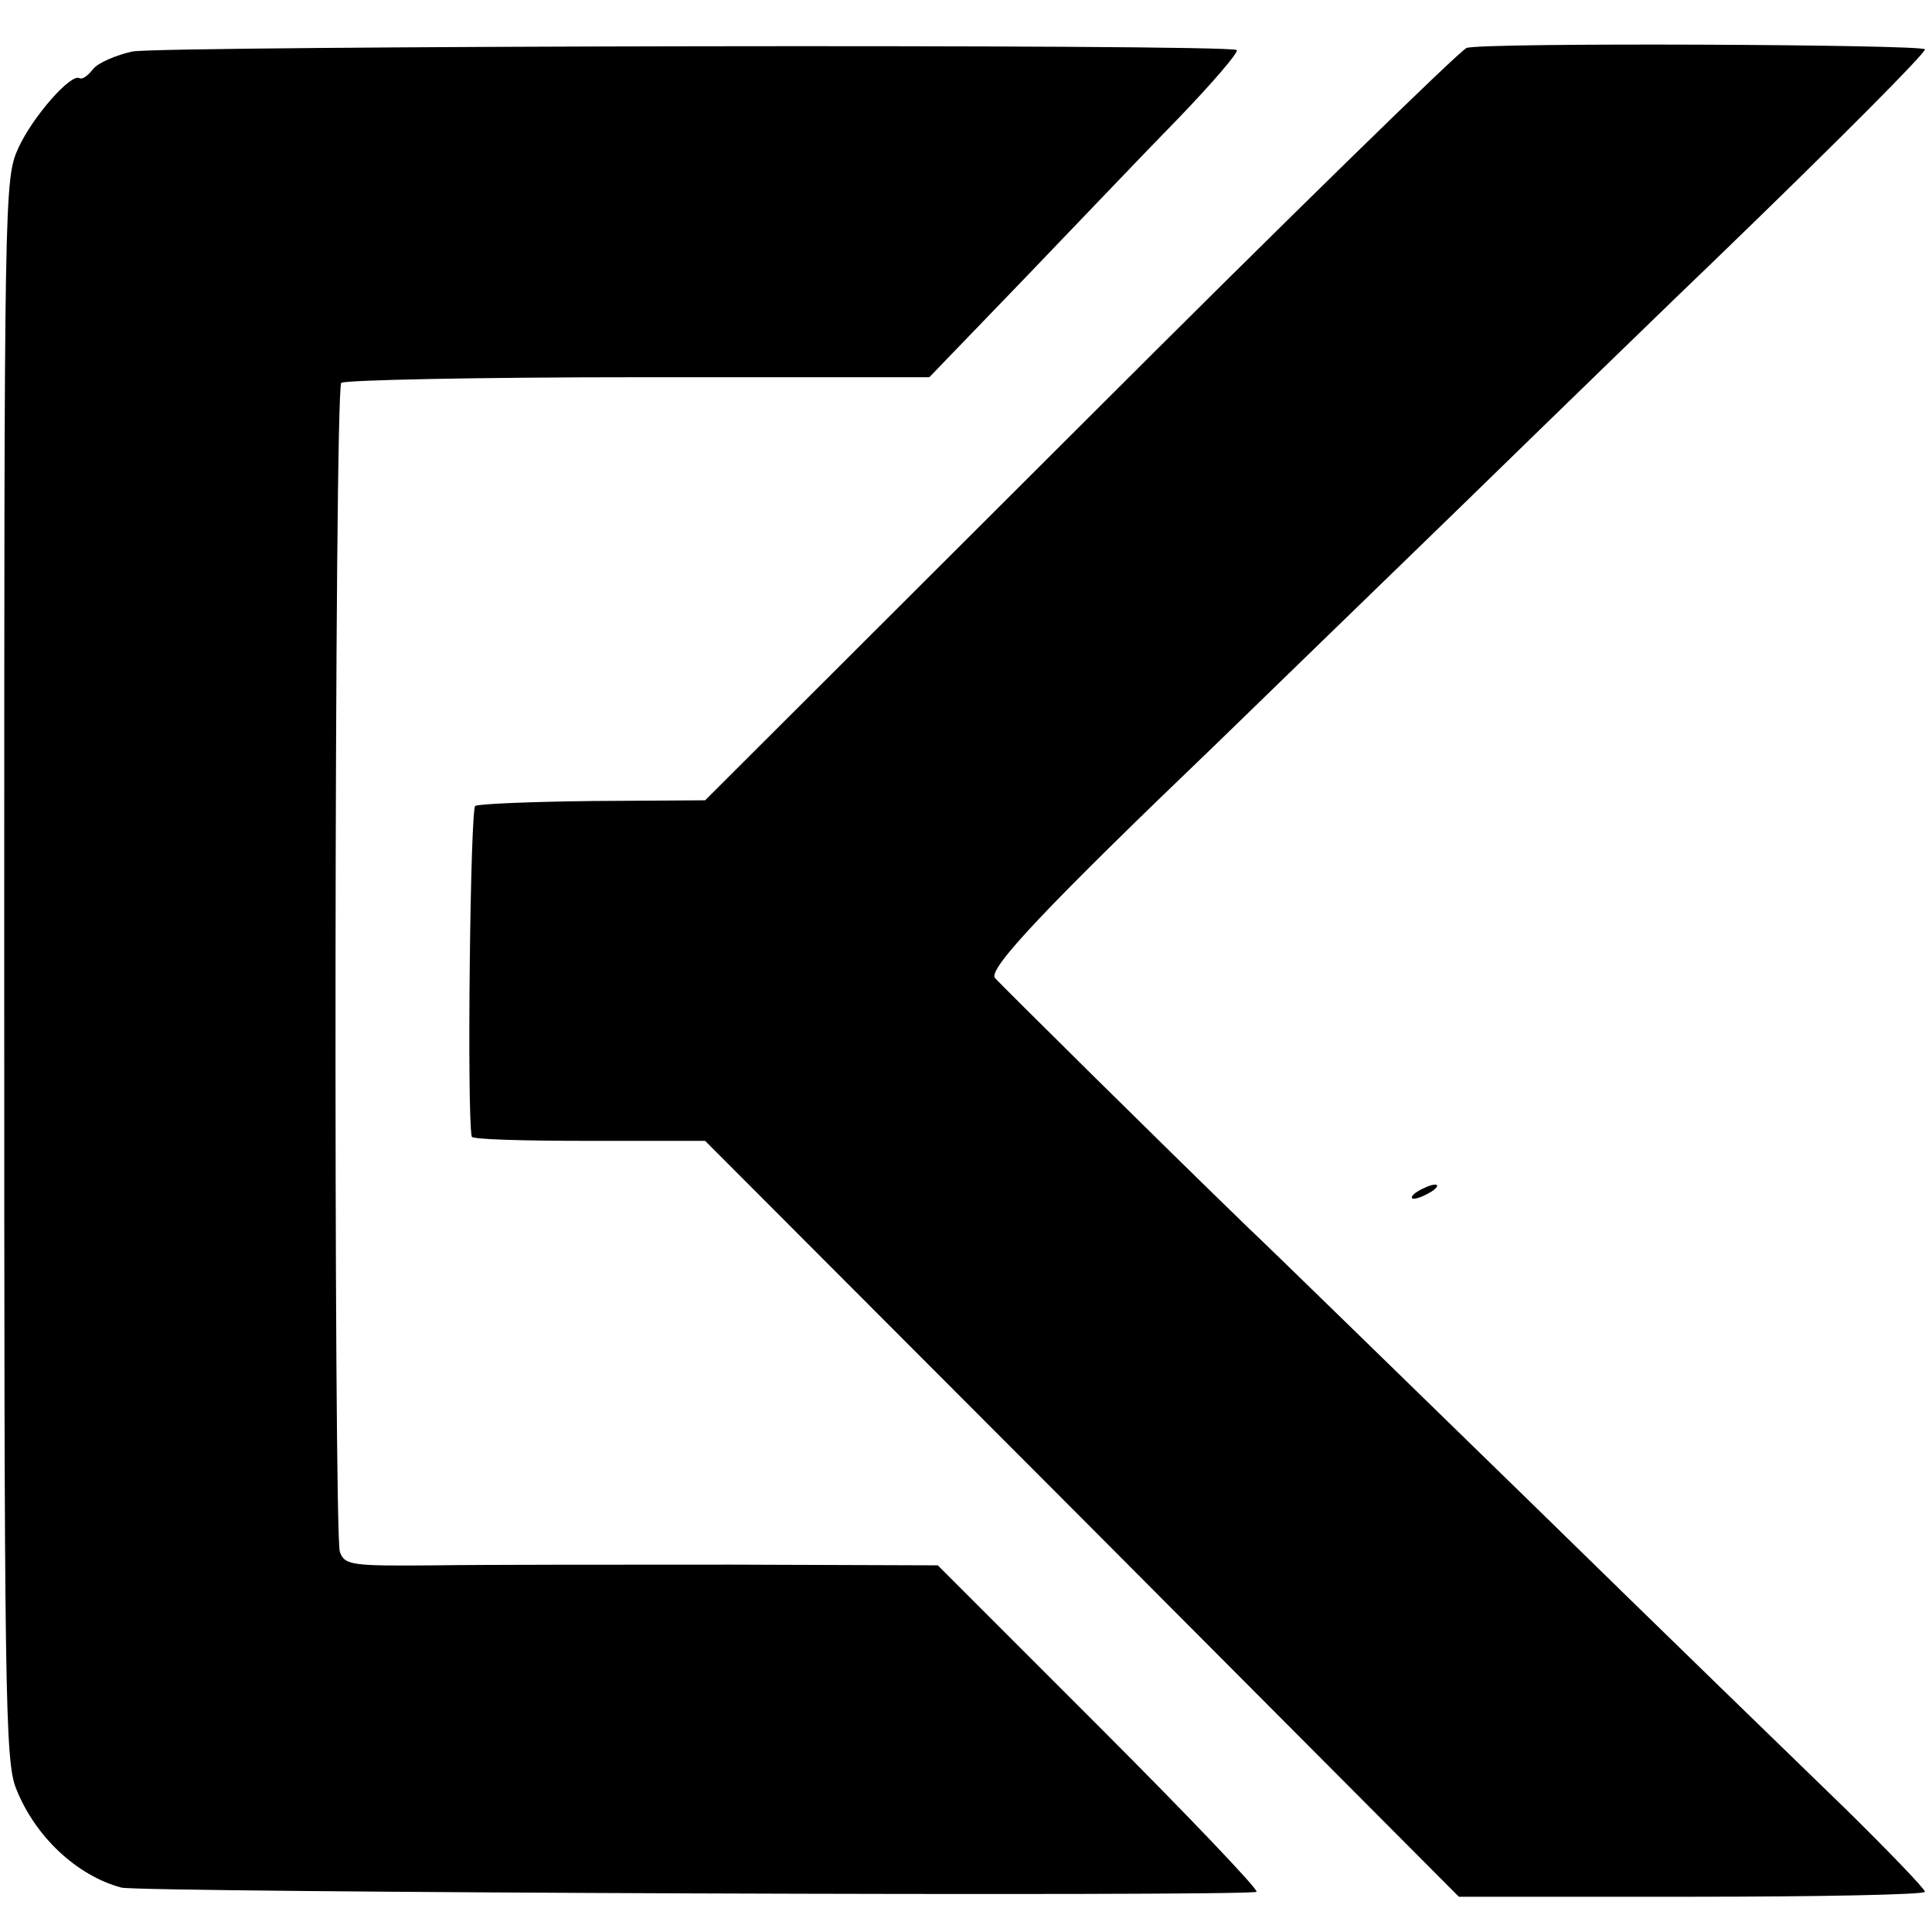
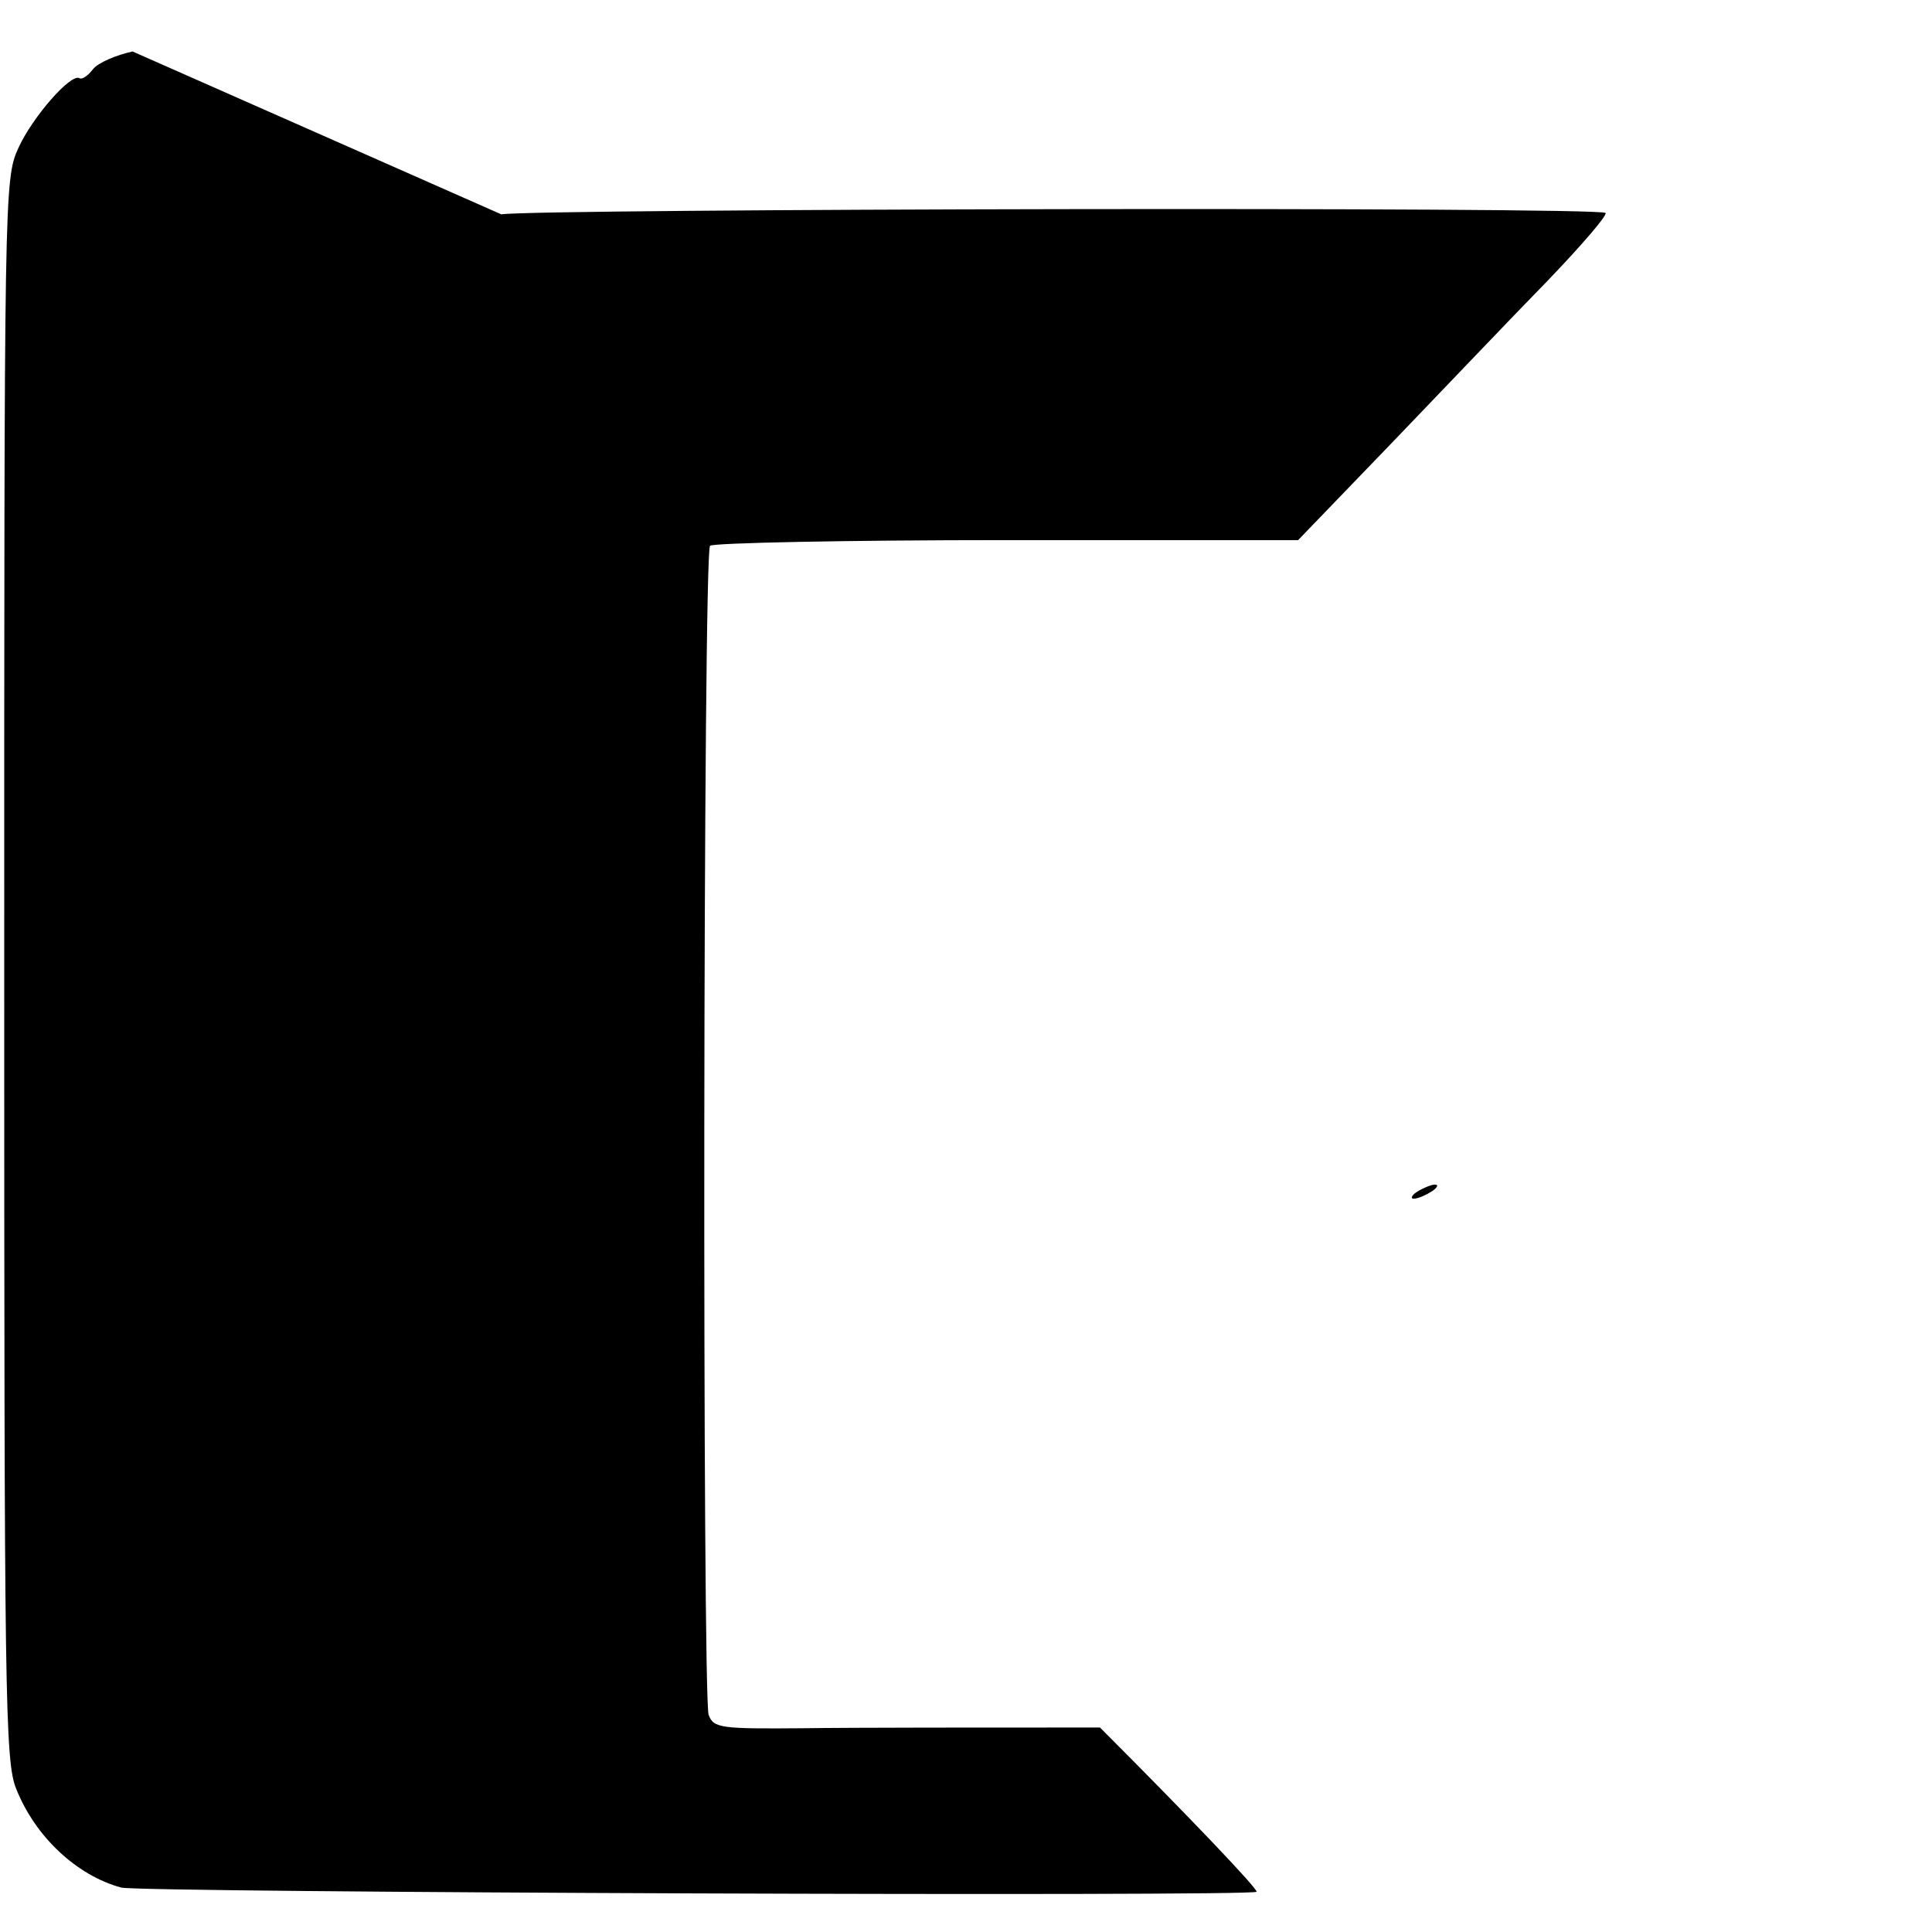
<svg xmlns="http://www.w3.org/2000/svg" version="1.0" width="274pt" height="274pt" viewBox="0 0 274 274" preserveAspectRatio="xMidYMid meet">
  <g transform="translate(0,274) scale(0.1,-0.1)" fill="#000000" stroke="none">
-     <path d="M188 2667 c-23 -5 -49 -16 -56 -25 -7 -9 -15 -15 -19 -13 -12 8 -67 -55 -87 -99 -20 -44 -20 -61 -20 -1165 0 -1031 1 -1123 17 -1162 27 -68 86 -123 149 -140 25 -7 1599 -13 1610 -6 4 2 -96 107 -222 233 l-230 230 -293 1 c-160 0 -349 0 -420 -1 -118 -1 -128 0 -135 19 -9 26 -8 1649 2 1658 4 4 193 8 421 8 l413 0 134 139 c73 76 172 180 220 229 48 50 85 93 82 96 -8 9 -1520 6 -1566 -2z" />
-     <path d="M2080 2672 c-8 -2 -255 -243 -548 -536 l-532 -531 -159 -1 c-87 -1 -162 -4 -167 -7 -7 -4 -12 -434 -5 -469 0 -4 75 -6 166 -6 l165 0 535 -536 534 -536 330 0 c182 0 331 3 331 7 0 4 -51 57 -112 117 -62 60 -266 258 -452 440 -187 182 -365 356 -397 386 -127 123 -347 341 -358 353 -10 13 73 101 315 333 28 27 180 175 339 329 158 154 324 315 369 358 178 172 296 291 296 297 0 7 -626 10 -650 2z" />
+     <path d="M188 2667 c-23 -5 -49 -16 -56 -25 -7 -9 -15 -15 -19 -13 -12 8 -67 -55 -87 -99 -20 -44 -20 -61 -20 -1165 0 -1031 1 -1123 17 -1162 27 -68 86 -123 149 -140 25 -7 1599 -13 1610 -6 4 2 -96 107 -222 233 c-160 0 -349 0 -420 -1 -118 -1 -128 0 -135 19 -9 26 -8 1649 2 1658 4 4 193 8 421 8 l413 0 134 139 c73 76 172 180 220 229 48 50 85 93 82 96 -8 9 -1520 6 -1566 -2z" />
    <path d="M2010 1050 c-8 -5 -10 -10 -5 -10 6 0 17 5 25 10 8 5 11 10 5 10 -5 0 -17 -5 -25 -10z" />
  </g>
</svg>